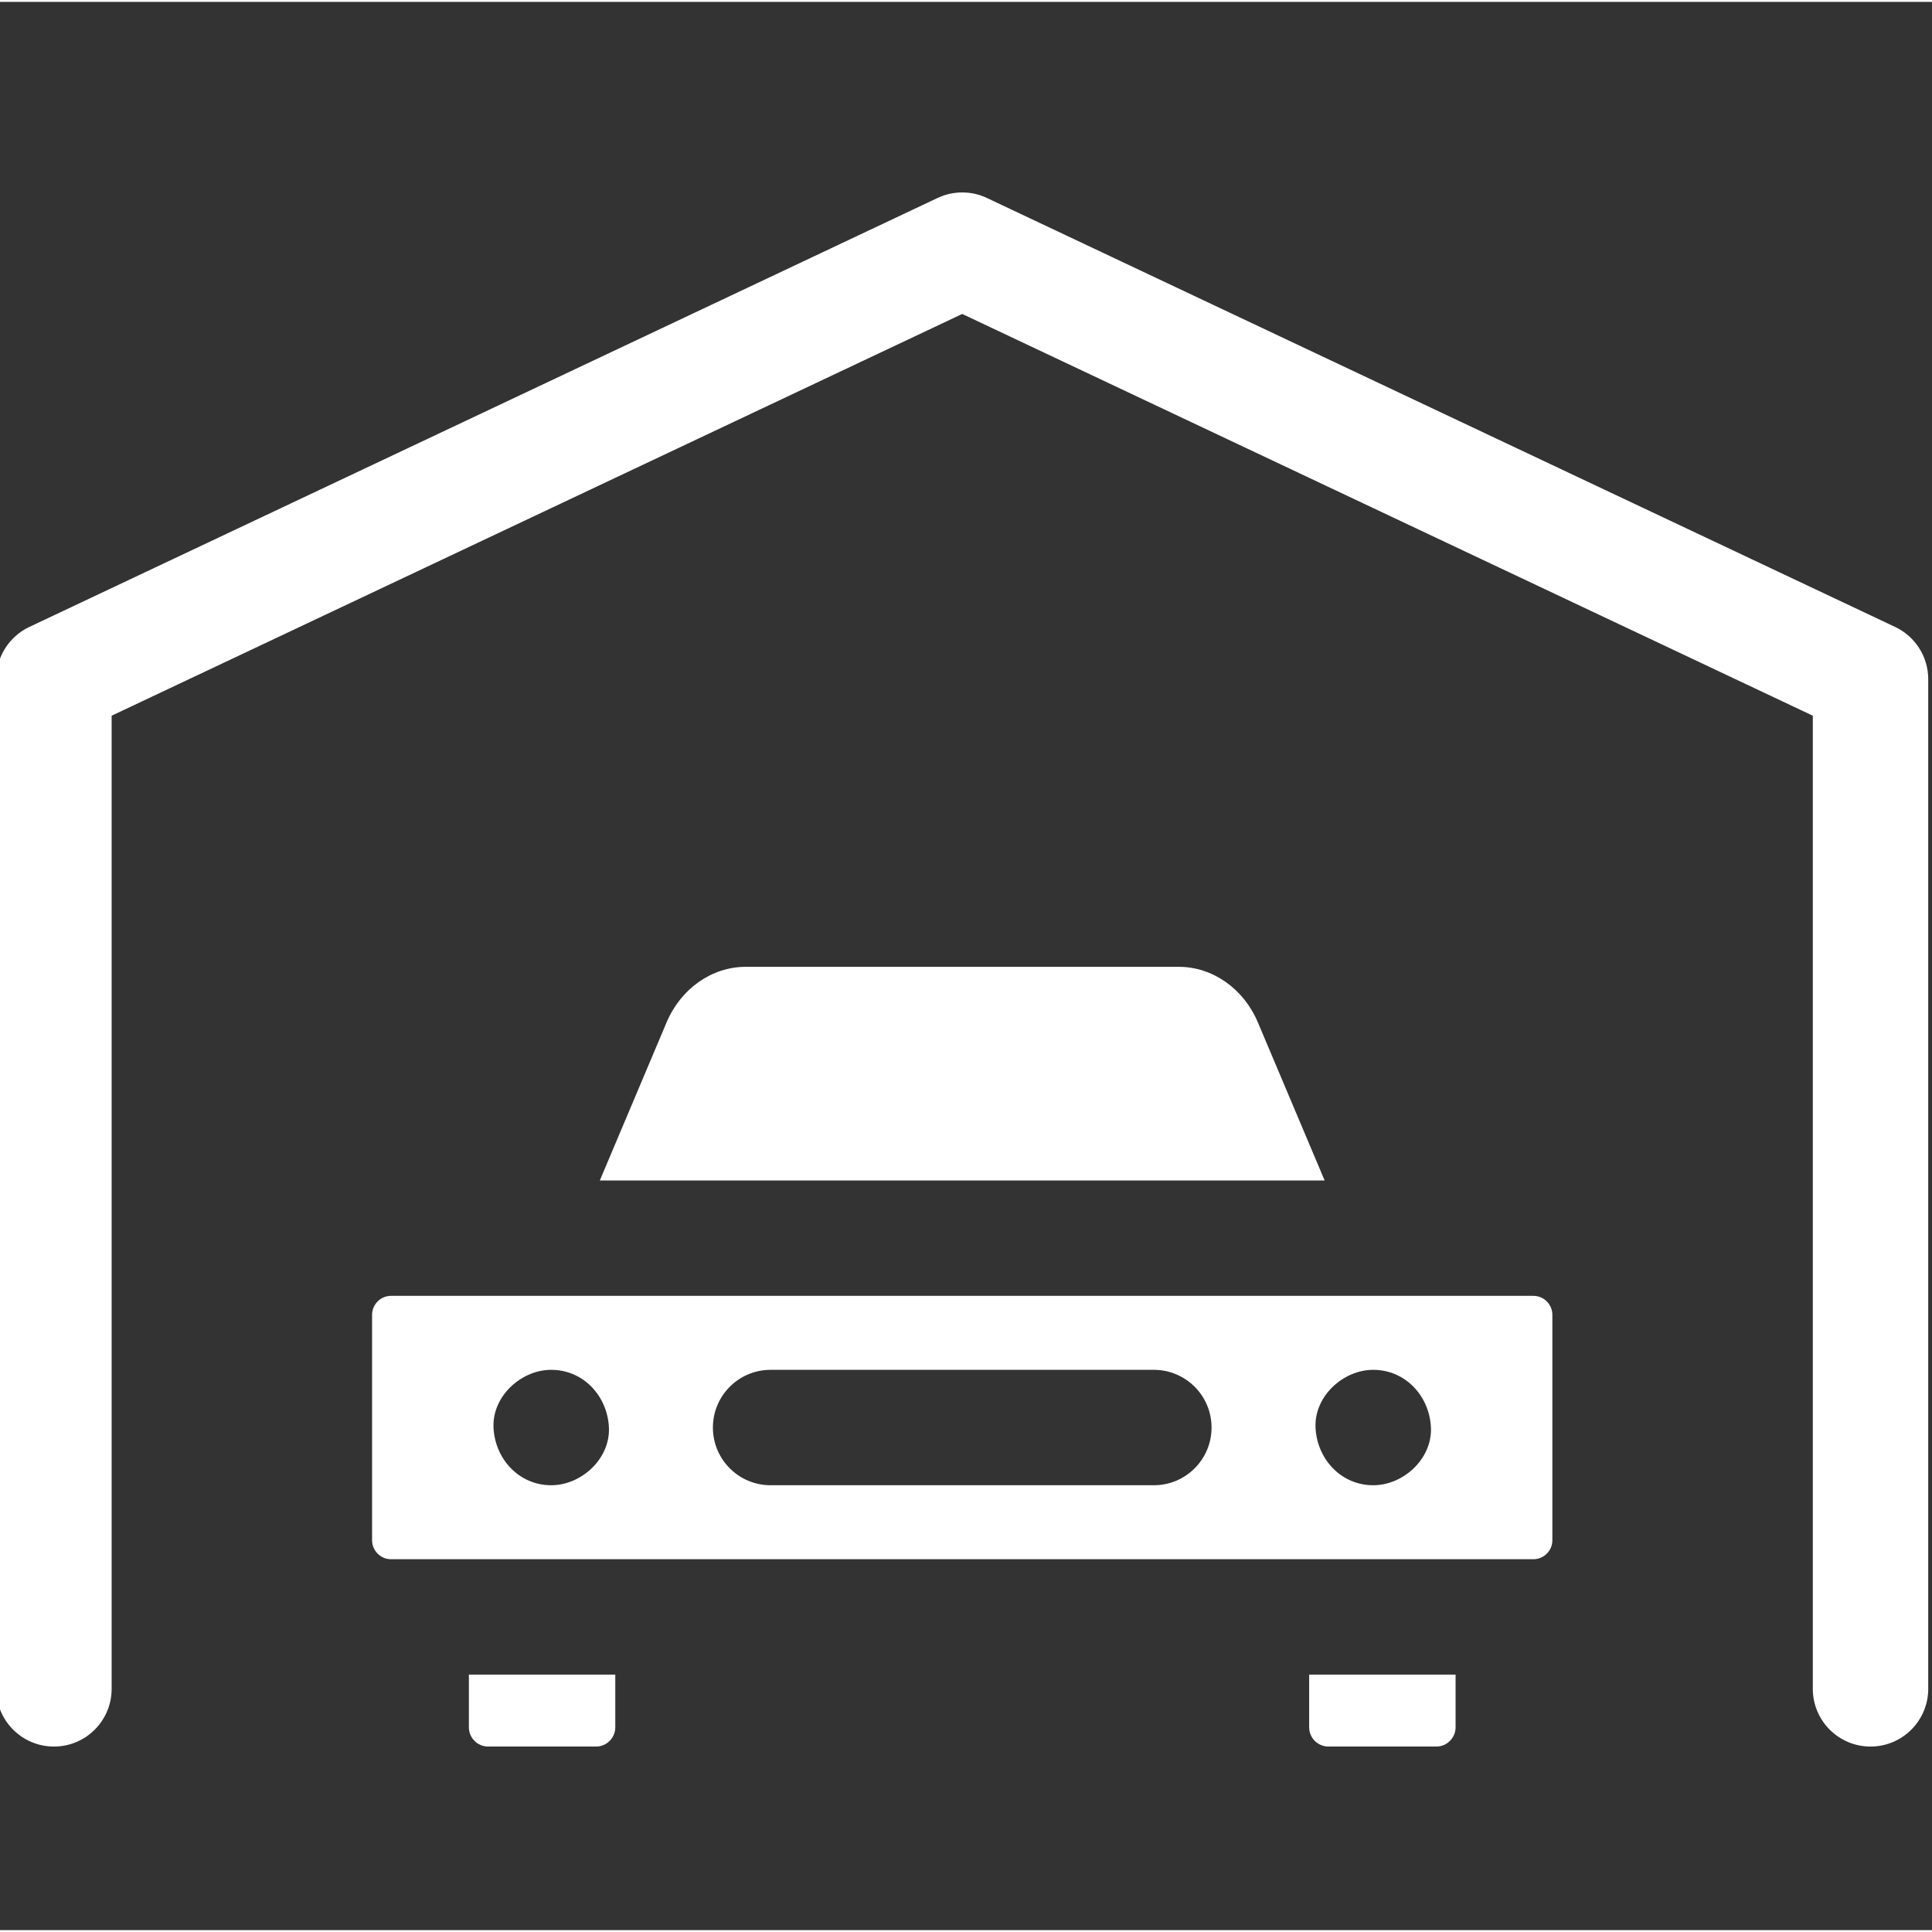
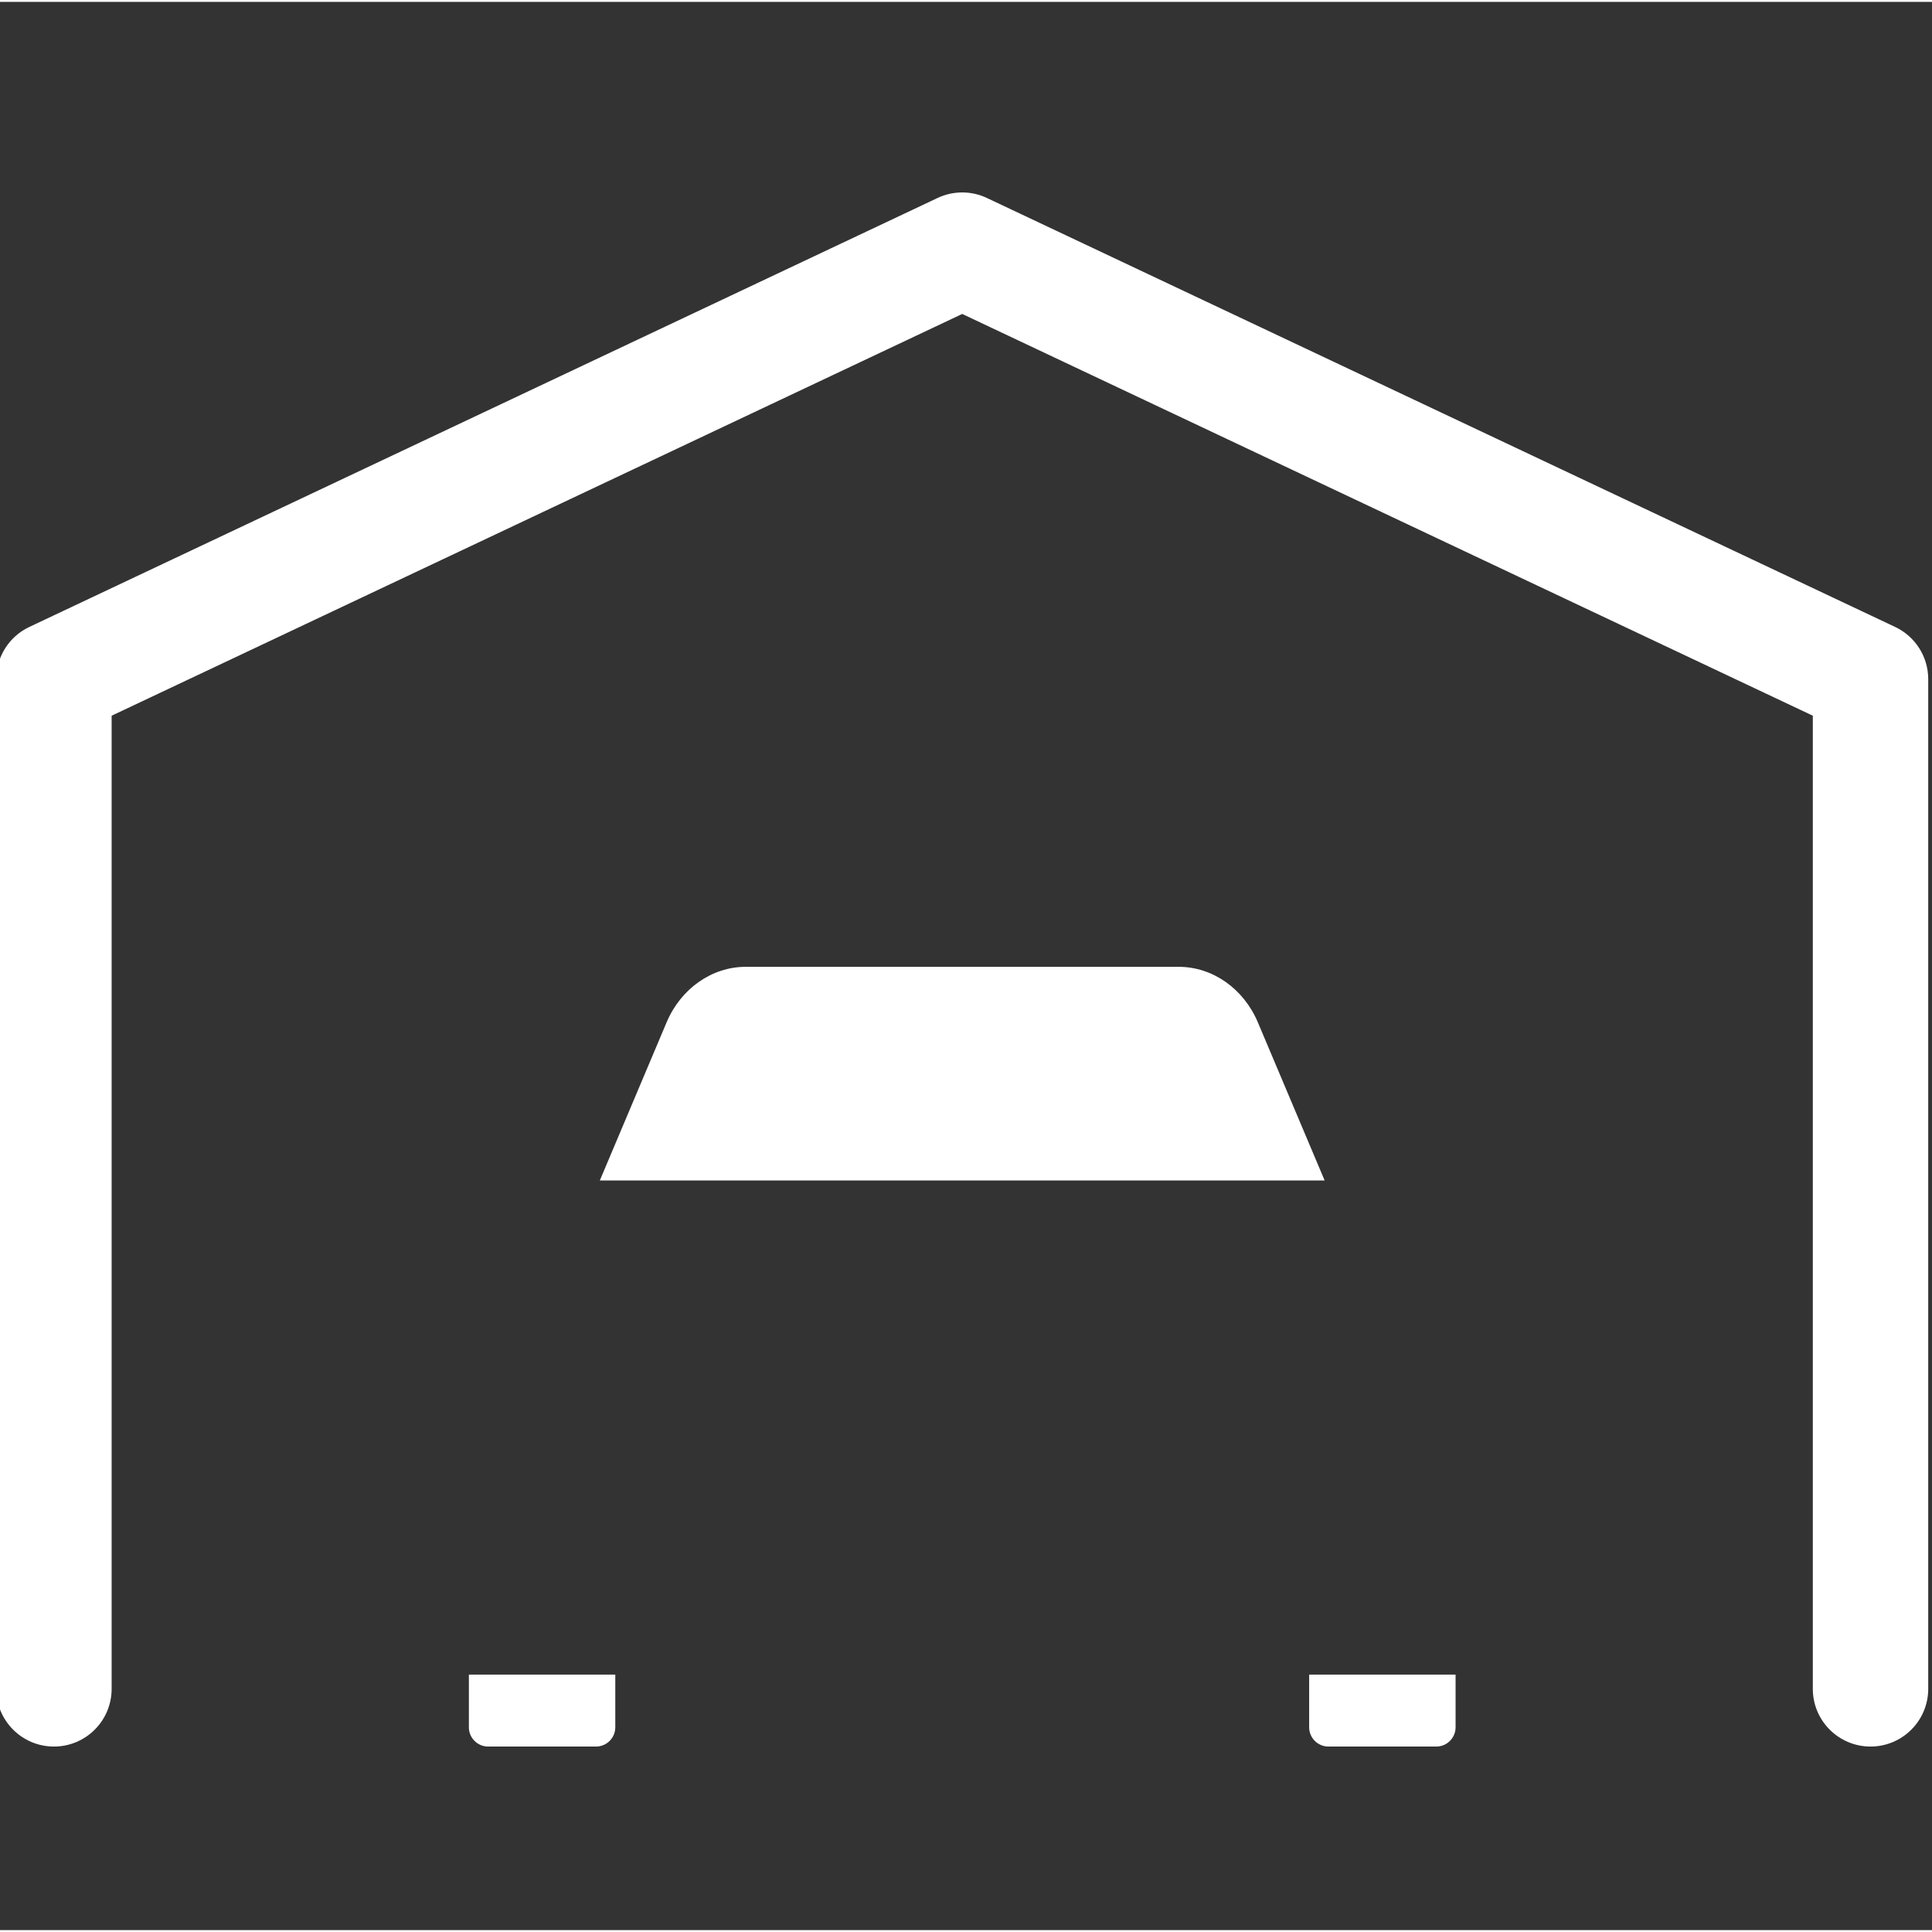
<svg xmlns="http://www.w3.org/2000/svg" height="511pt" fill="white" viewBox="1 -50 511.999 511" width="511pt">
  <rect x="1" y="-50" width="511.999" height="511" fill="#333333" stroke="none" />
-   <path d="m99.605 297.941v59.742c0 2.773 2.258 5.027 5.027 5.027h302.734c2.77 0 5.027-2.254 5.027-5.027v-59.742c0-2.773-2.258-5.027-5.027-5.027h-302.734c-2.77 0-5.027 2.254-5.027 5.027zm265.316 14.578c8.57 0 14.922 7.008 15.293 15.293.367 8.258-7.297 15.293-15.293 15.293-8.574 0-14.922-7.008-15.293-15.293-.371-8.258 7.293-15.293 15.293-15.293zm-159.703 0h101.562c8.445 0 15.293 6.848 15.293 15.293s-6.848 15.293-15.293 15.293h-101.562c-8.445 0-15.293-6.848-15.293-15.293s6.848-15.293 15.293-15.293zm-58.141 0c8.574 0 14.922 7.008 15.293 15.293.371 8.258-7.293 15.293-15.293 15.293-8.574 0-14.922-7.008-15.293-15.293-.371-8.258 7.293-15.293 15.293-15.293zm0 0" />
  <path d="m352.039 262.332-17.699-41.91c-3.773-8.93-12-14.703-20.957-14.703h-114.77c-8.957 0-17.18 5.773-20.953 14.703l-17.699 41.91zm0 0" />
  <path d="m503.238 115.652-240.707-113.688c-4.137-1.953-8.926-1.953-13.062 0l-240.707 113.688c-5.348 2.527-8.762 7.914-8.762 13.828v267.582c0 8.445 6.848 15.293 15.293 15.293 8.445 0 15.293-6.848 15.293-15.293v-257.891l225.414-106.469 225.414 106.469v257.891c0 8.445 6.848 15.293 15.293 15.293 8.445 0 15.293-6.848 15.293-15.293v-267.582c0-5.914-3.414-11.301-8.762-13.828zm0 0" />
  <path d="m125.254 407.246c0 2.816 2.293 5.109 5.109 5.109h28.59c2.816 0 5.105-2.293 5.105-5.109v-13.953h-38.801v13.953zm0 0" />
  <path d="m347.941 407.246c0 2.816 2.289 5.109 5.105 5.109h28.59c2.816 0 5.109-2.293 5.109-5.109v-13.953h-38.805zm0 0" />
</svg>